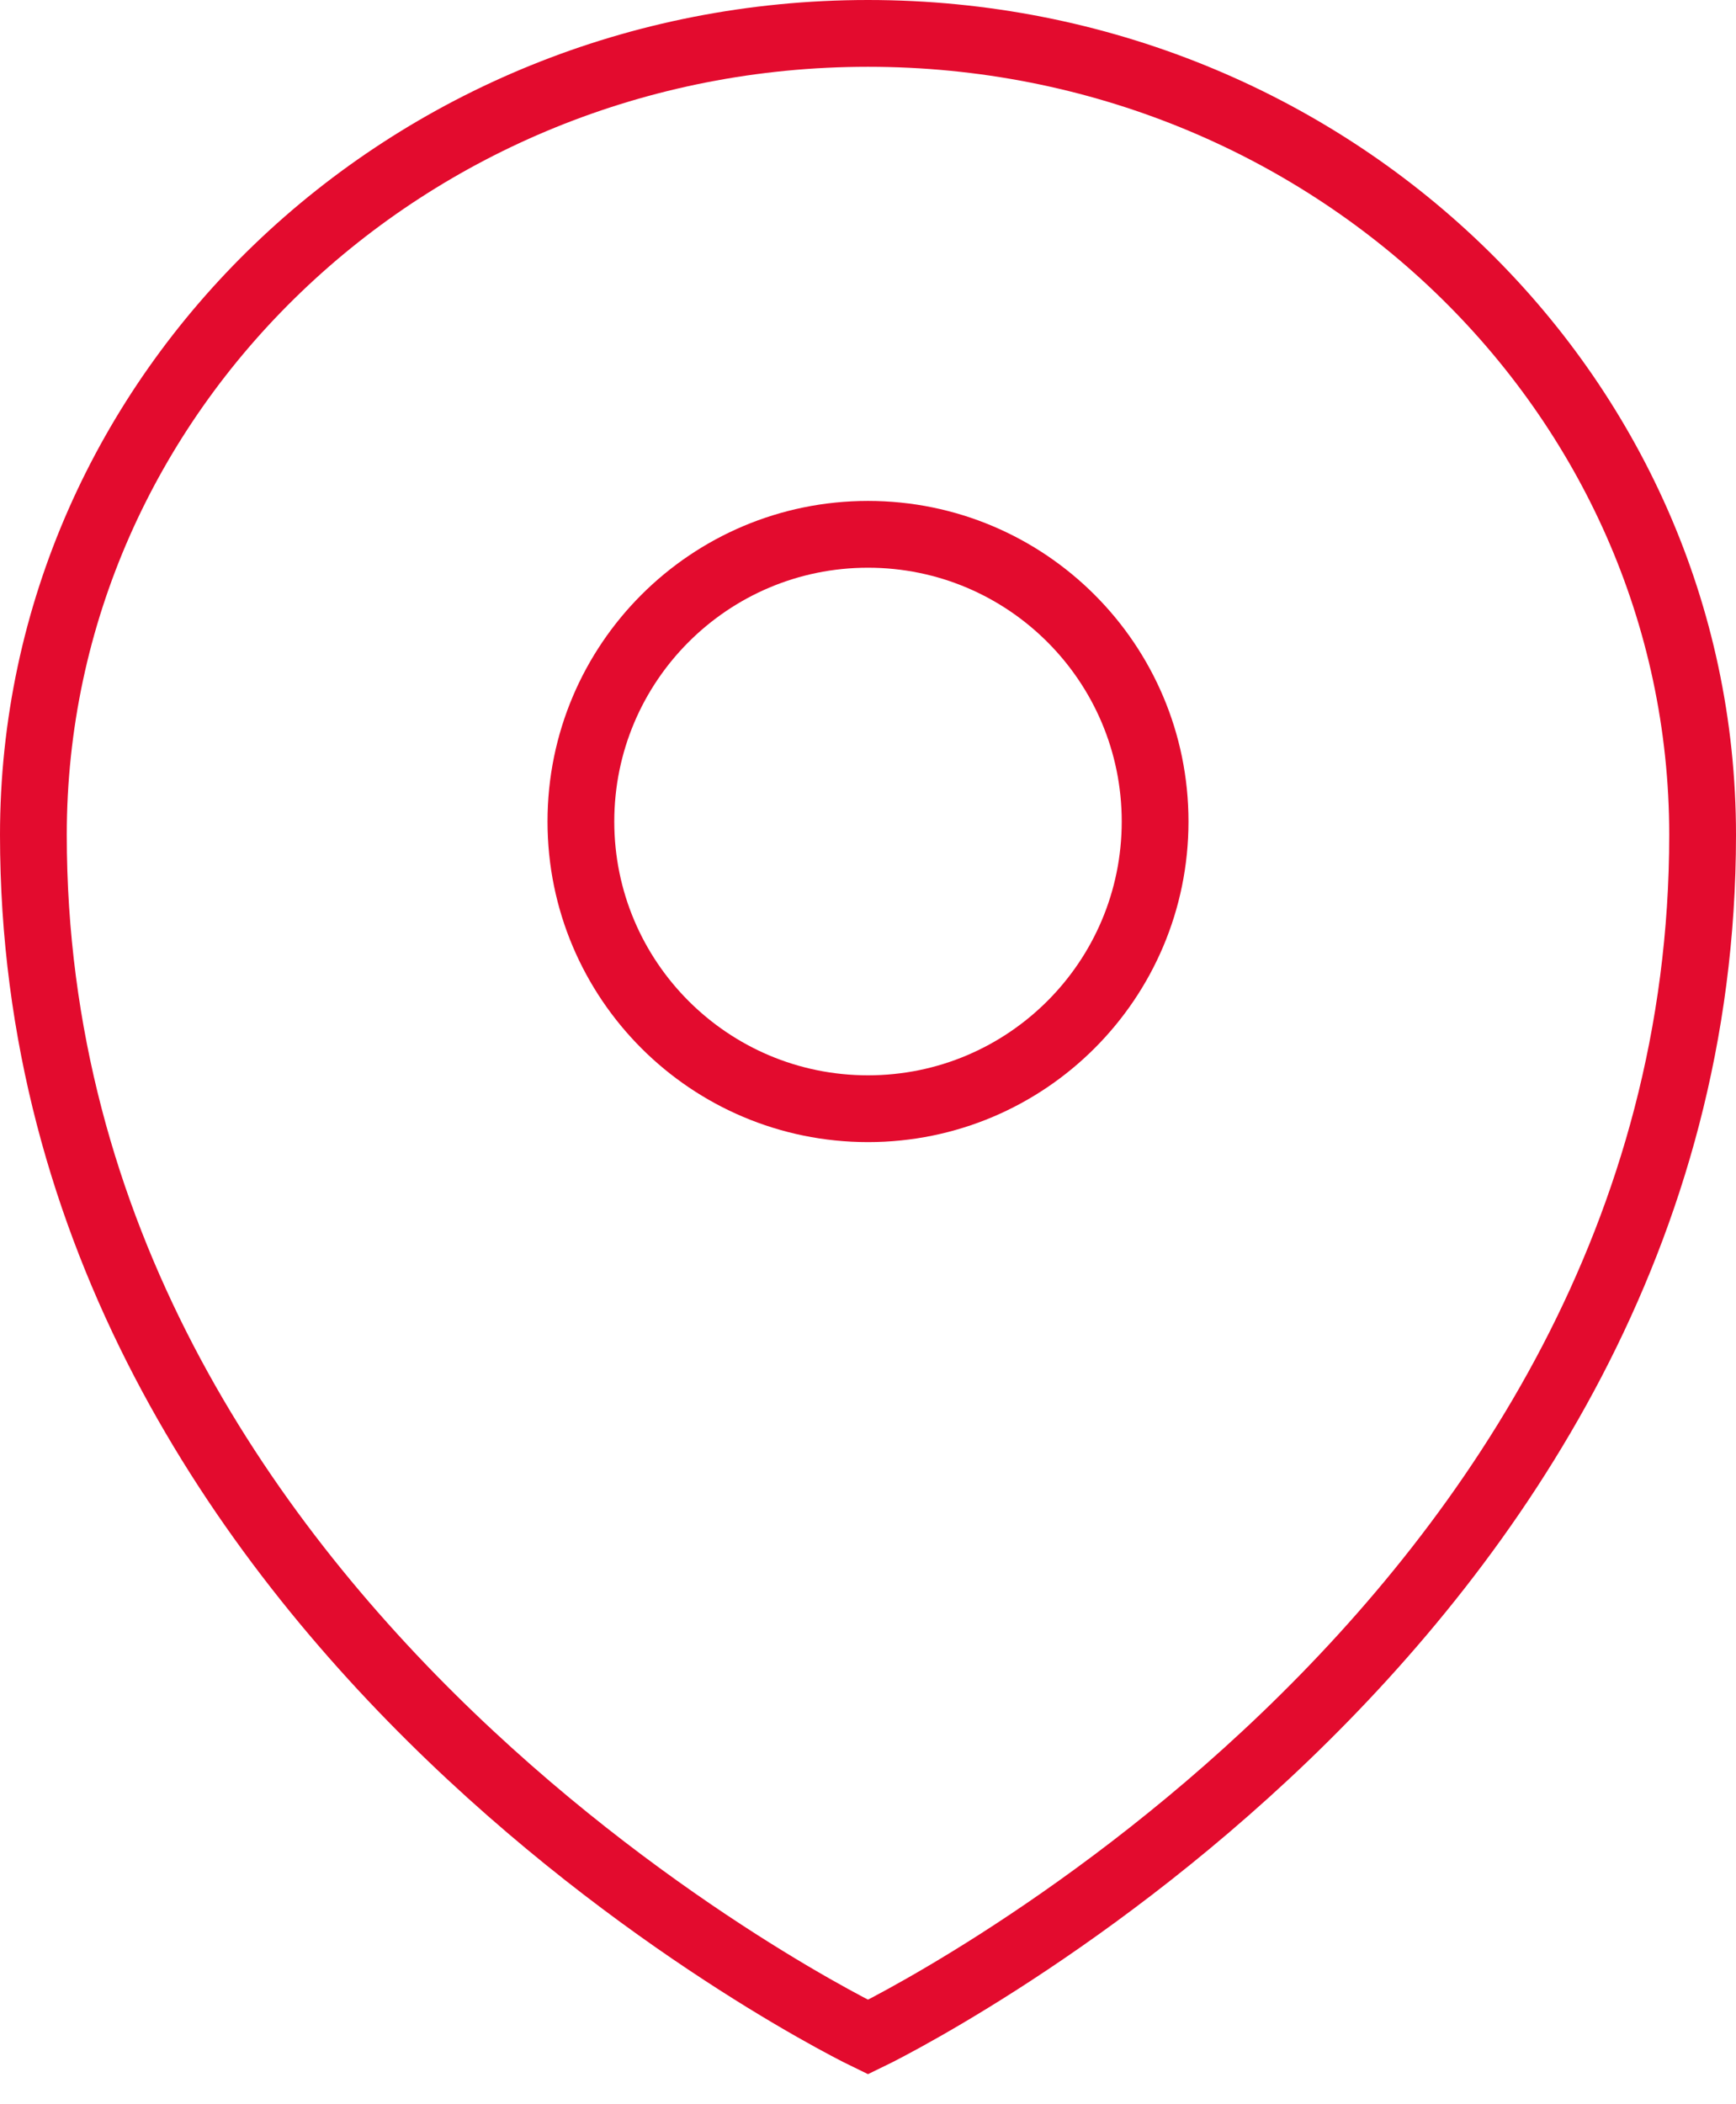
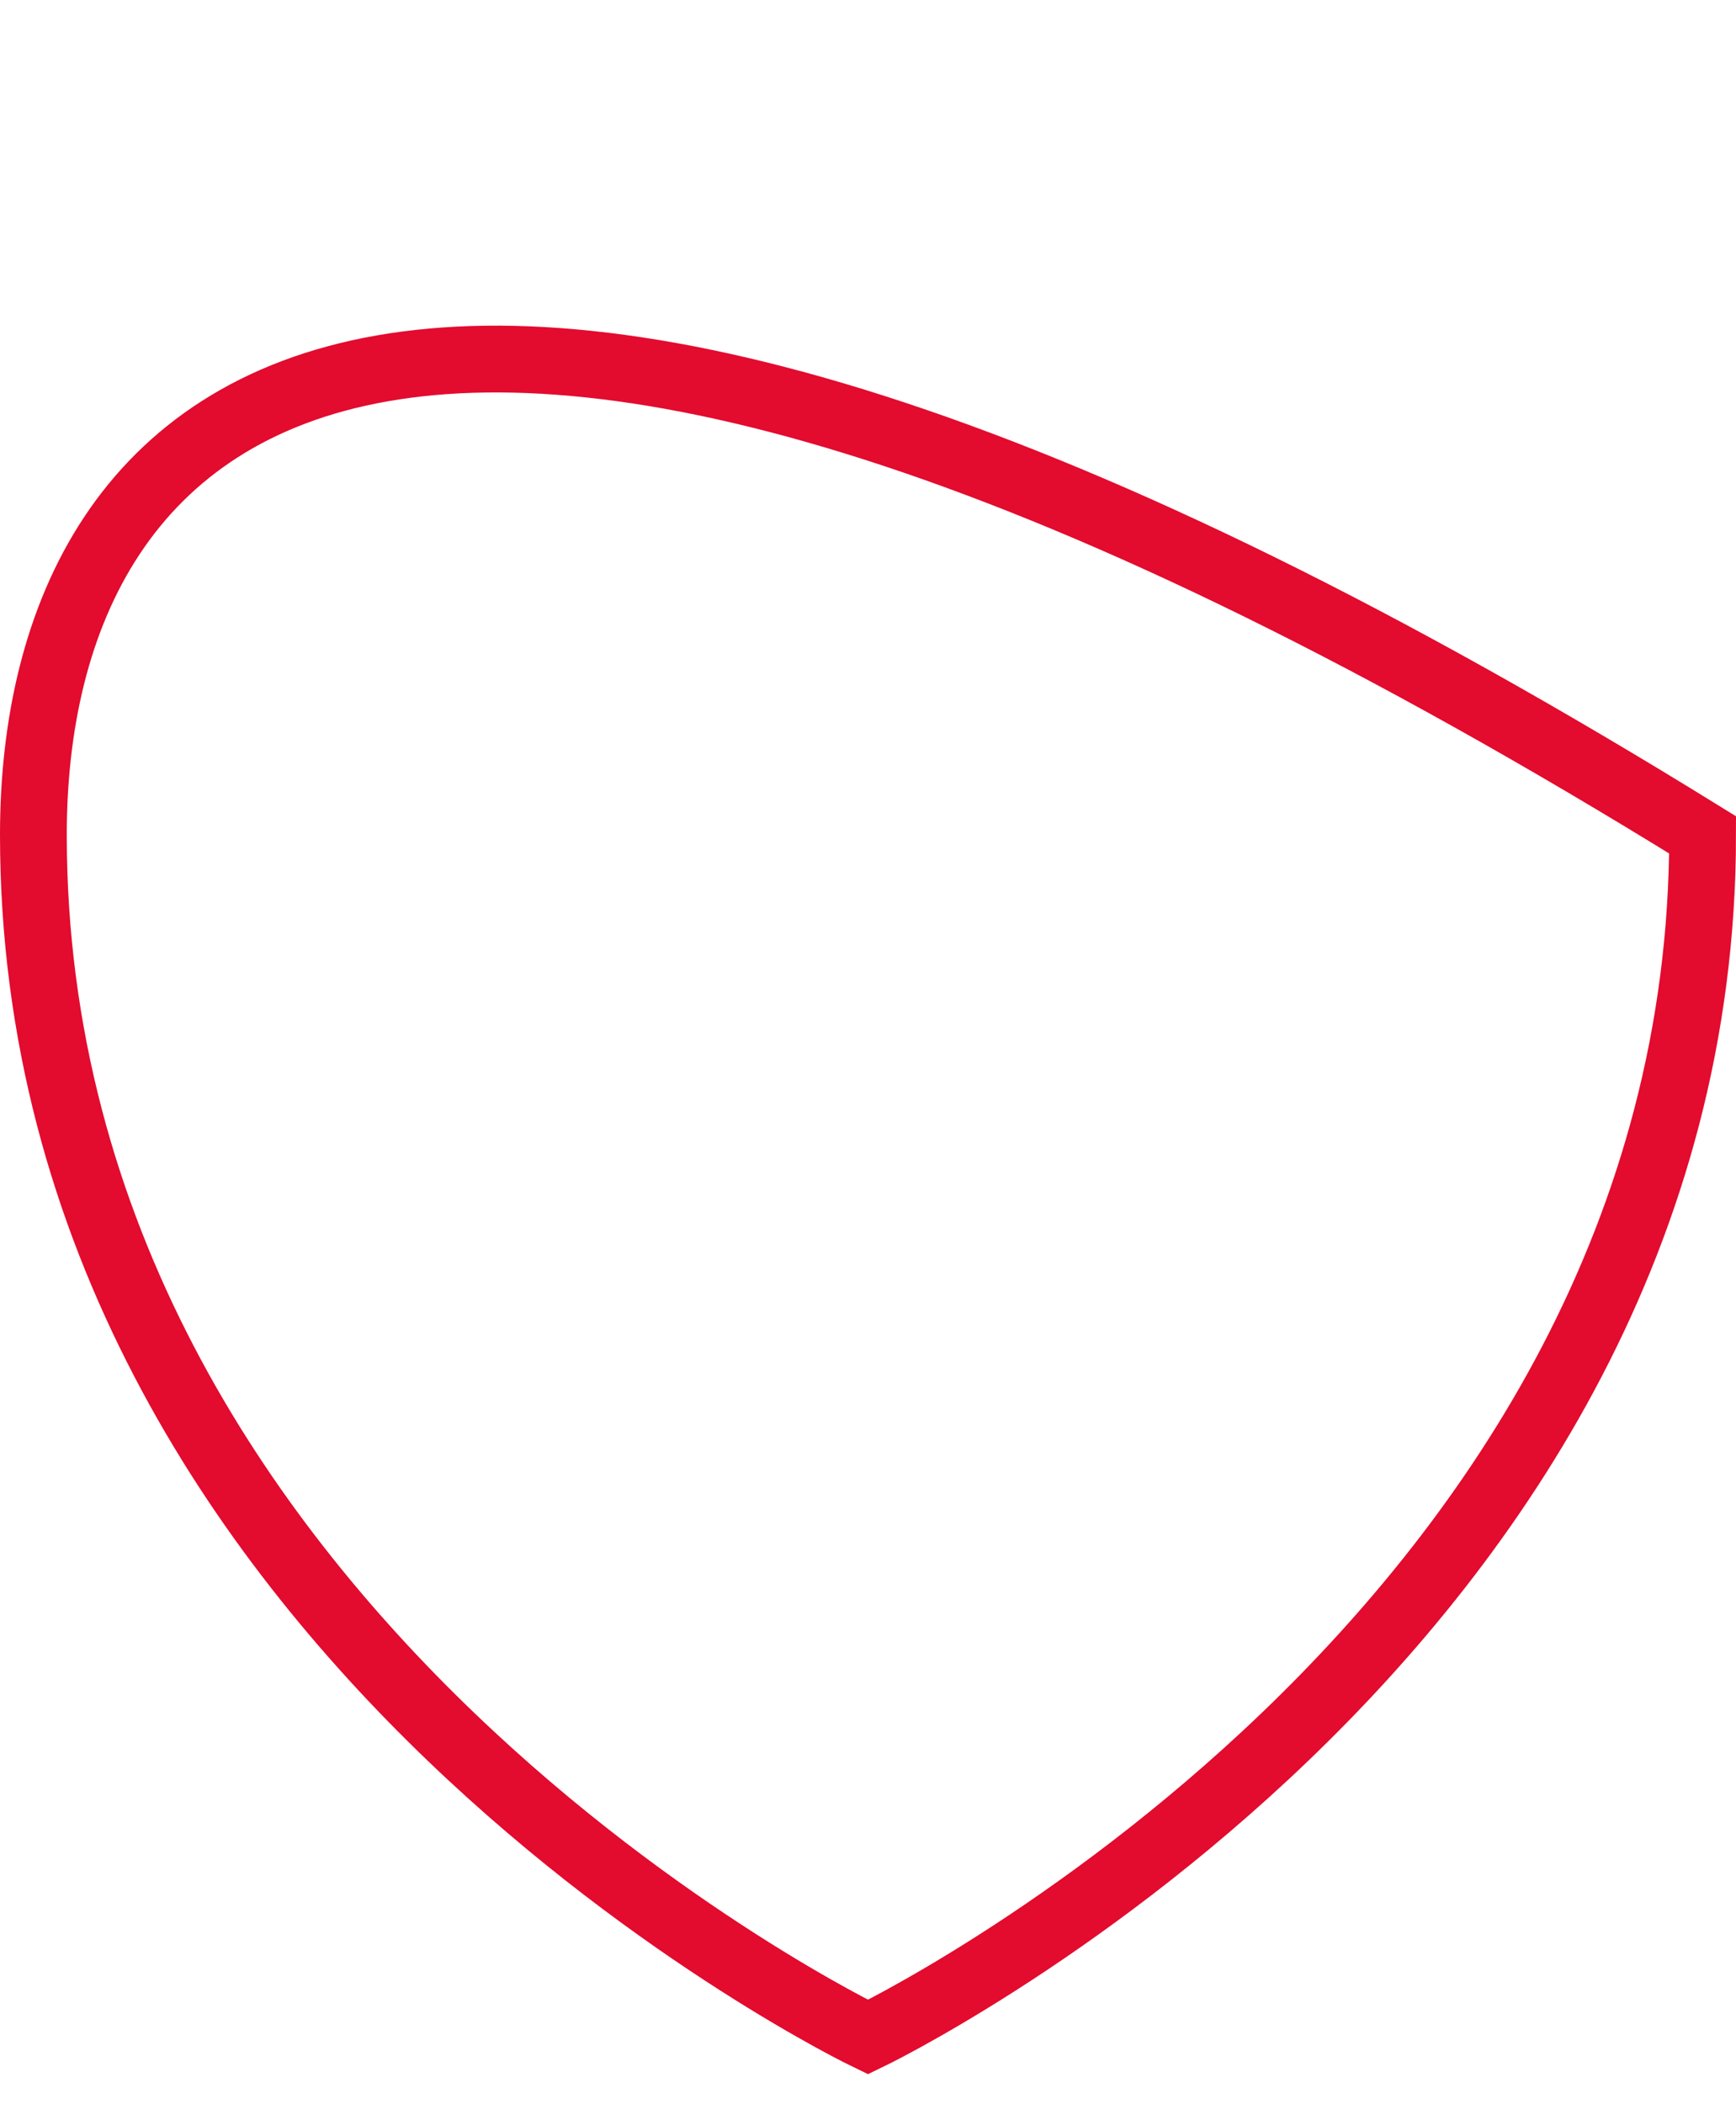
<svg xmlns="http://www.w3.org/2000/svg" width="52" height="63" viewBox="0 0 52 63" fill="none">
-   <path d="M1 25C1 49 26 61 26 61C26 61 51 49 51 25C51 11.75 39.812 1 26 1C12.188 1 1 11.75 1 25Z" stroke="#E30B2E" stroke-width="2" stroke-miterlimit="5" />
-   <path d="M26 33.2C30.75 33.2 34.6 29.35 34.6 24.6C34.6 19.85 30.75 16 26 16C21.25 16 17.4 19.85 17.4 24.6C17.4 29.35 21.25 33.2 26 33.2Z" stroke="#E30B2E" stroke-width="2" stroke-miterlimit="5" />
+   <path d="M1 25C1 49 26 61 26 61C26 61 51 49 51 25C12.188 1 1 11.75 1 25Z" stroke="#E30B2E" stroke-width="2" stroke-miterlimit="5" />
</svg>